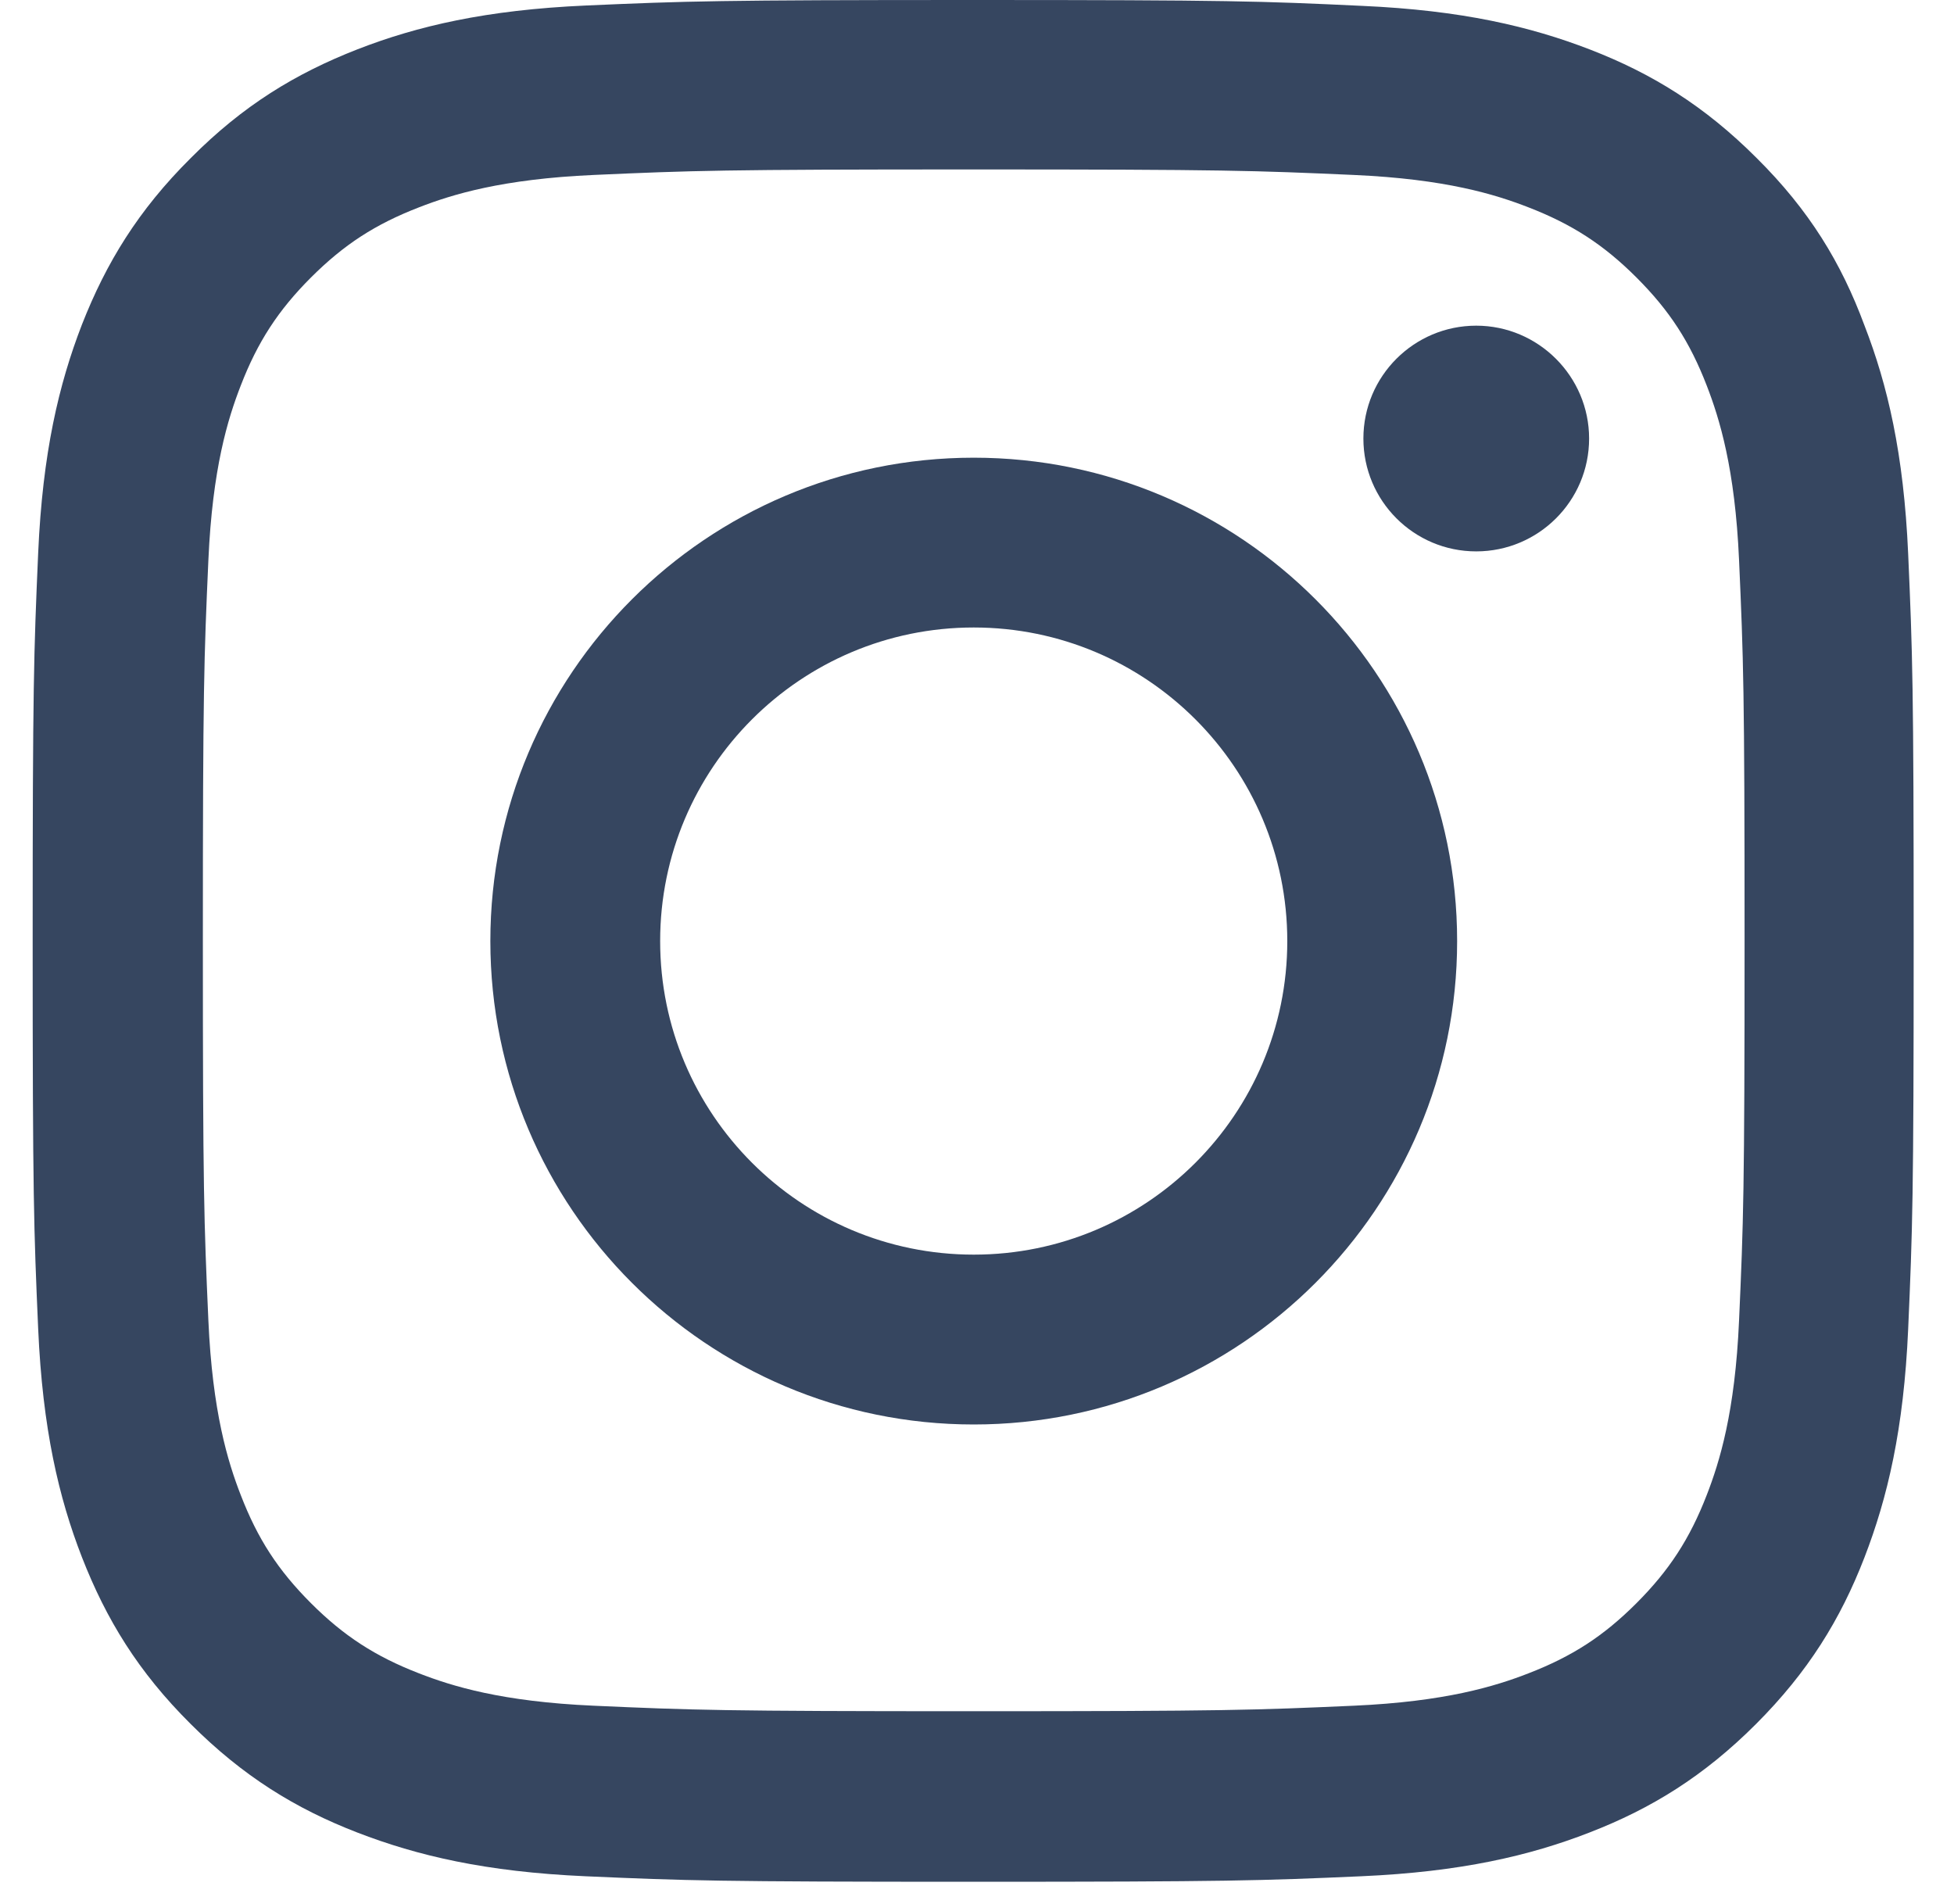
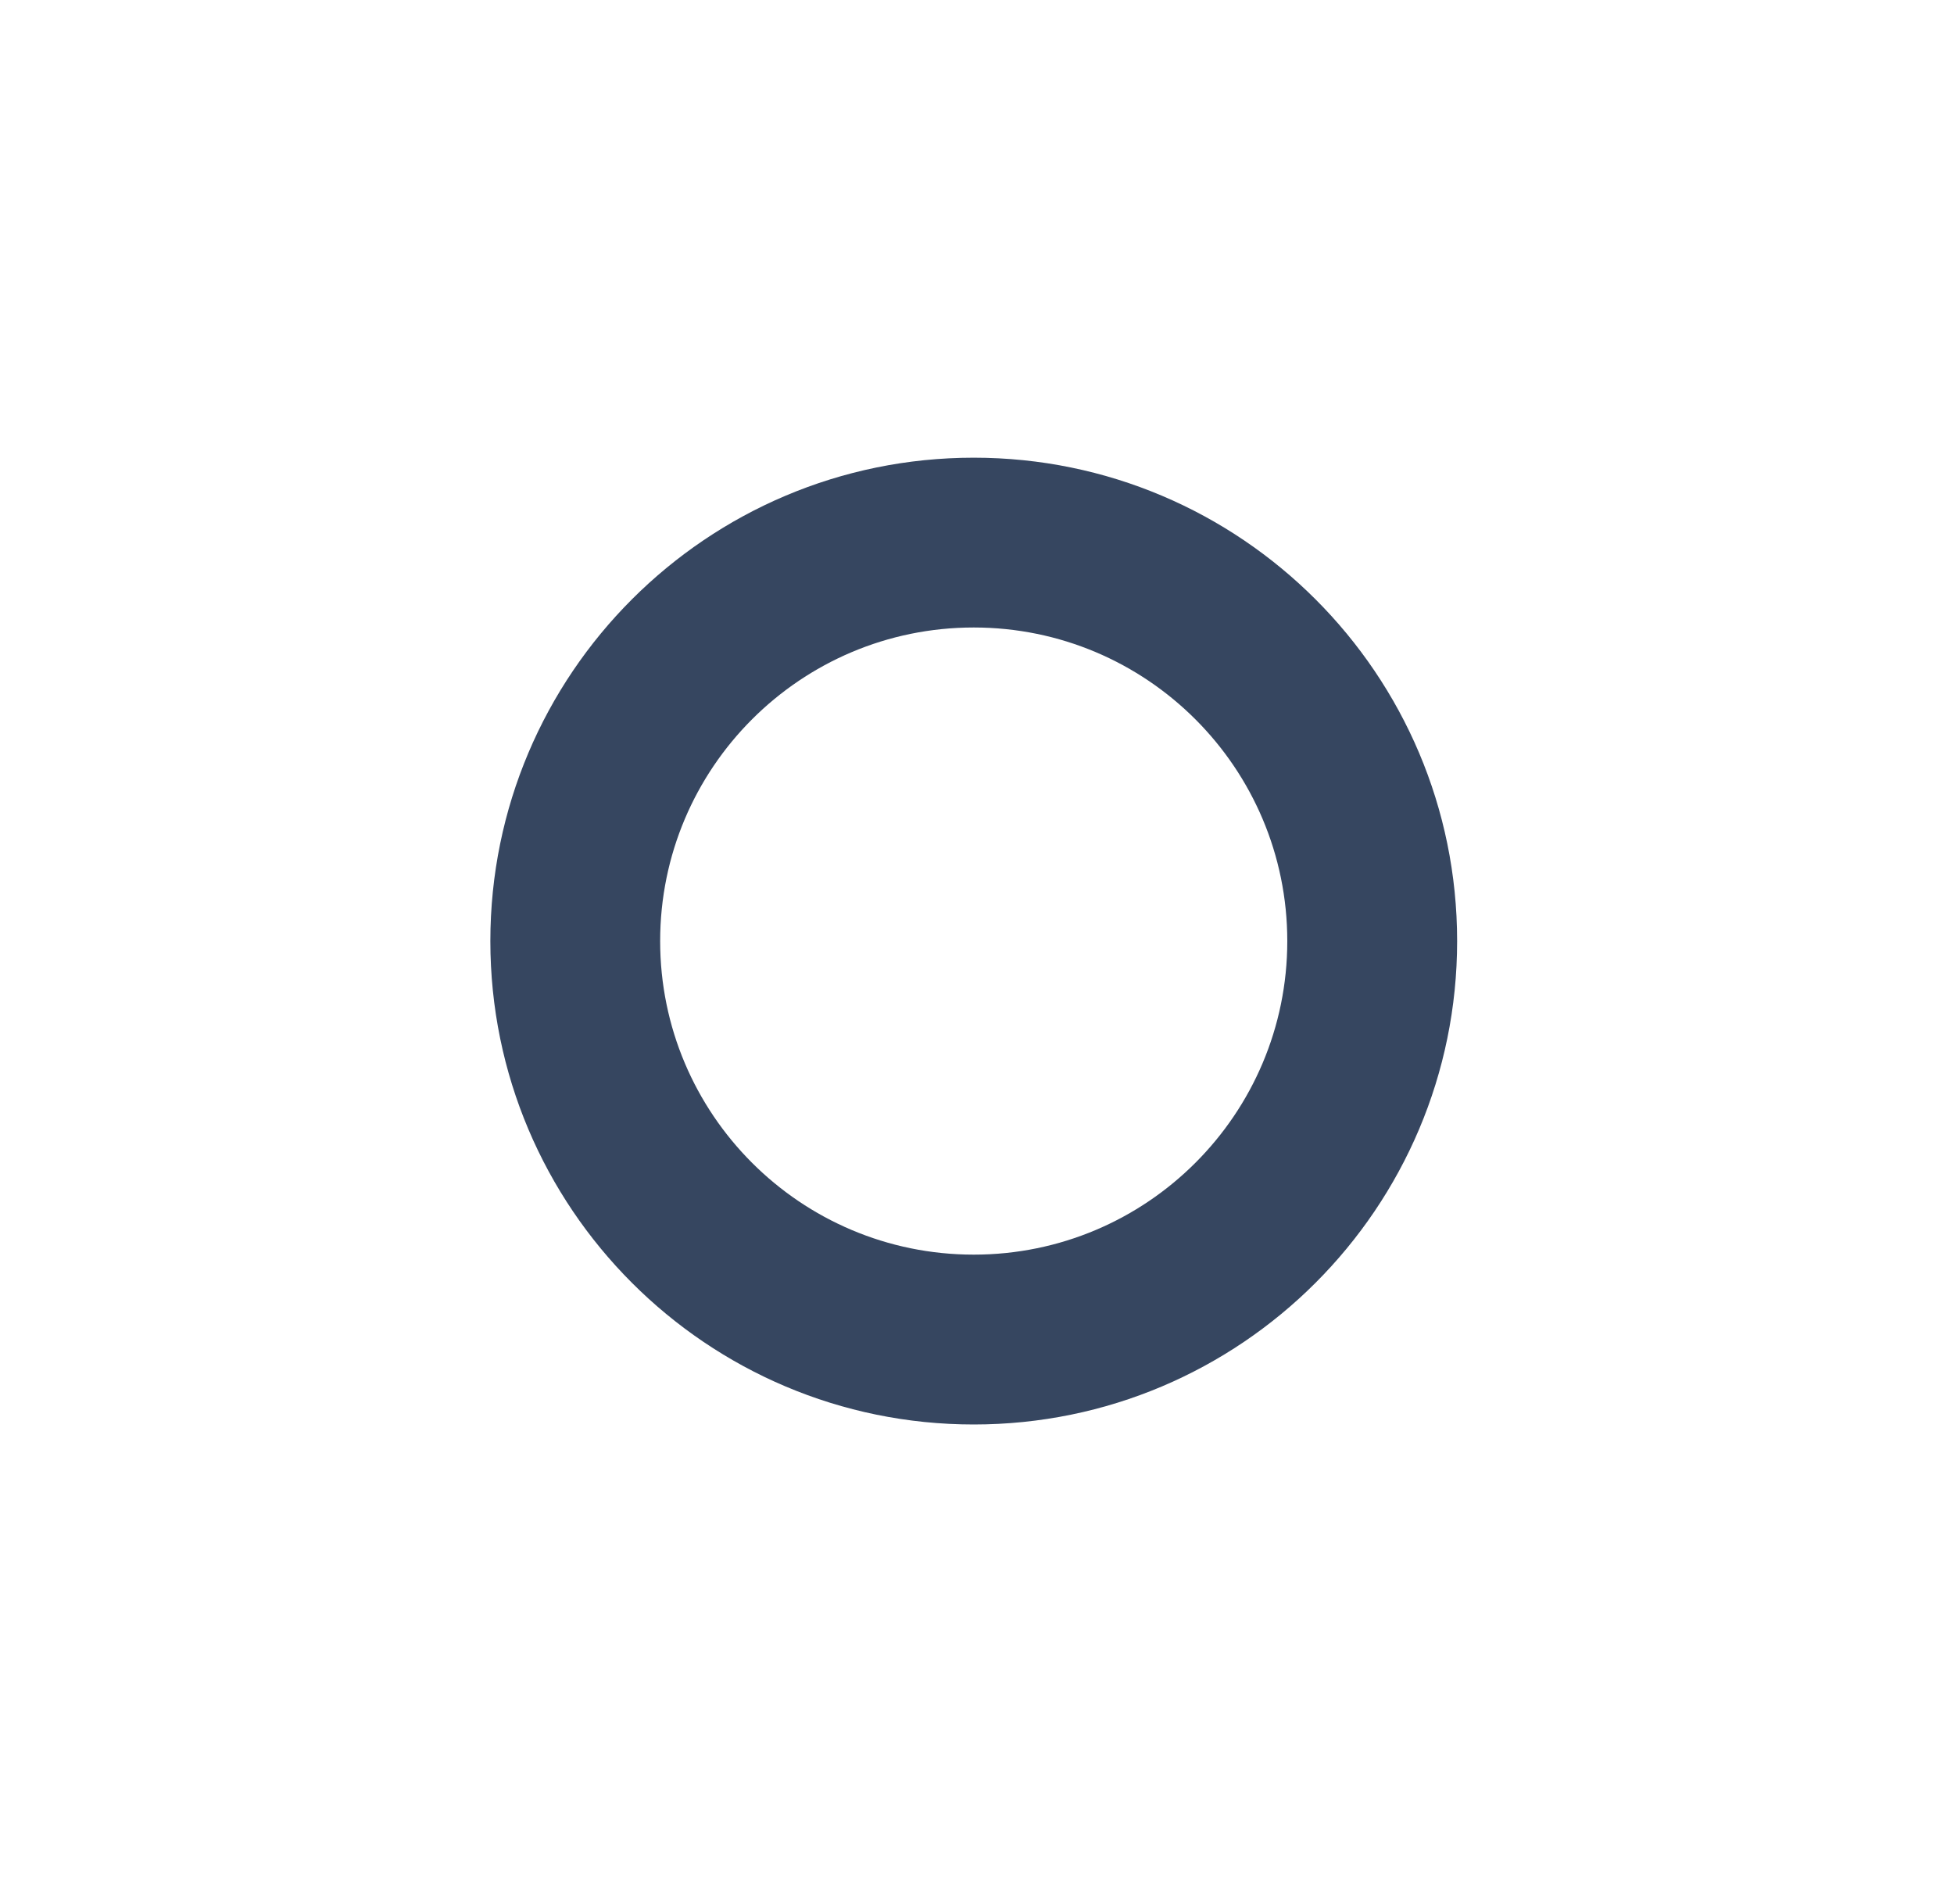
<svg xmlns="http://www.w3.org/2000/svg" width="39" height="38" viewBox="0 0 39 38" fill="none">
  <g clip-path="url(#clip0_328_68)">
-     <path d="M19.435 3.382C24.453 3.382 25.047 3.404 27.021 3.492C28.855 3.573 29.846 3.881 30.506 4.138C31.379 4.476 32.01 4.886 32.663 5.539C33.324 6.2 33.727 6.823 34.065 7.696C34.321 8.357 34.63 9.355 34.71 11.181C34.798 13.162 34.82 13.757 34.82 18.768C34.82 23.786 34.798 24.381 34.71 26.354C34.63 28.189 34.321 29.179 34.065 29.839C33.727 30.712 33.316 31.343 32.663 31.997C32.003 32.657 31.379 33.06 30.506 33.398C29.846 33.655 28.848 33.963 27.021 34.044C25.04 34.132 24.446 34.154 19.435 34.154C14.416 34.154 13.822 34.132 11.848 34.044C10.014 33.963 9.024 33.655 8.363 33.398C7.49 33.06 6.859 32.65 6.206 31.997C5.546 31.336 5.142 30.712 4.805 29.839C4.548 29.179 4.24 28.181 4.159 26.354C4.071 24.373 4.049 23.779 4.049 18.768C4.049 13.749 4.071 13.155 4.159 11.181C4.24 9.347 4.548 8.357 4.805 7.696C5.142 6.823 5.553 6.192 6.206 5.539C6.867 4.879 7.49 4.476 8.363 4.138C9.024 3.881 10.021 3.573 11.848 3.492C13.822 3.404 14.416 3.382 19.435 3.382ZM19.435 0C14.335 0 13.697 0.022 11.694 0.11C9.699 0.198 8.327 0.521 7.138 0.983C5.898 1.467 4.849 2.106 3.807 3.155C2.758 4.197 2.119 5.246 1.635 6.479C1.173 7.674 0.85 9.039 0.762 11.035C0.674 13.045 0.652 13.683 0.652 18.783C0.652 23.882 0.674 24.52 0.762 26.523C0.85 28.519 1.173 29.891 1.635 31.079C2.119 32.319 2.758 33.368 3.807 34.41C4.849 35.452 5.898 36.098 7.131 36.575C8.327 37.037 9.691 37.36 11.687 37.448C13.69 37.536 14.328 37.558 19.427 37.558C24.527 37.558 25.165 37.536 27.168 37.448C29.163 37.36 30.535 37.037 31.724 36.575C32.957 36.098 34.006 35.452 35.048 34.41C36.09 33.368 36.735 32.319 37.212 31.087C37.674 29.891 37.997 28.526 38.085 26.53C38.173 24.527 38.195 23.889 38.195 18.79C38.195 13.691 38.173 13.052 38.085 11.05C37.997 9.054 37.674 7.682 37.212 6.493C36.75 5.246 36.112 4.197 35.062 3.155C34.021 2.113 32.971 1.467 31.739 0.99C30.543 0.528 29.178 0.205 27.183 0.117C25.172 0.022 24.534 0 19.435 0Z" fill="#364660" />
    <path d="M19.435 9.135C14.108 9.135 9.787 13.456 9.787 18.783C9.787 24.109 14.108 28.431 19.435 28.431C24.761 28.431 29.083 24.109 29.083 18.783C29.083 13.456 24.761 9.135 19.435 9.135ZM19.435 25.041C15.979 25.041 13.176 22.238 13.176 18.783C13.176 15.327 15.979 12.524 19.435 12.524C22.89 12.524 25.693 15.327 25.693 18.783C25.693 22.238 22.89 25.041 19.435 25.041Z" fill="#364660" />
-     <path d="M31.717 8.753C31.717 10 30.704 11.005 29.464 11.005C28.217 11.005 27.212 9.993 27.212 8.753C27.212 7.506 28.224 6.5 29.464 6.5C30.704 6.5 31.717 7.513 31.717 8.753Z" fill="#364660" />
  </g>
  <defs>
    <clipPath id="clip0_328_68">
      <rect width="37.565" height="37.565" fill="white" transform="translate(0.652)" />
    </clipPath>
  </defs>
</svg>